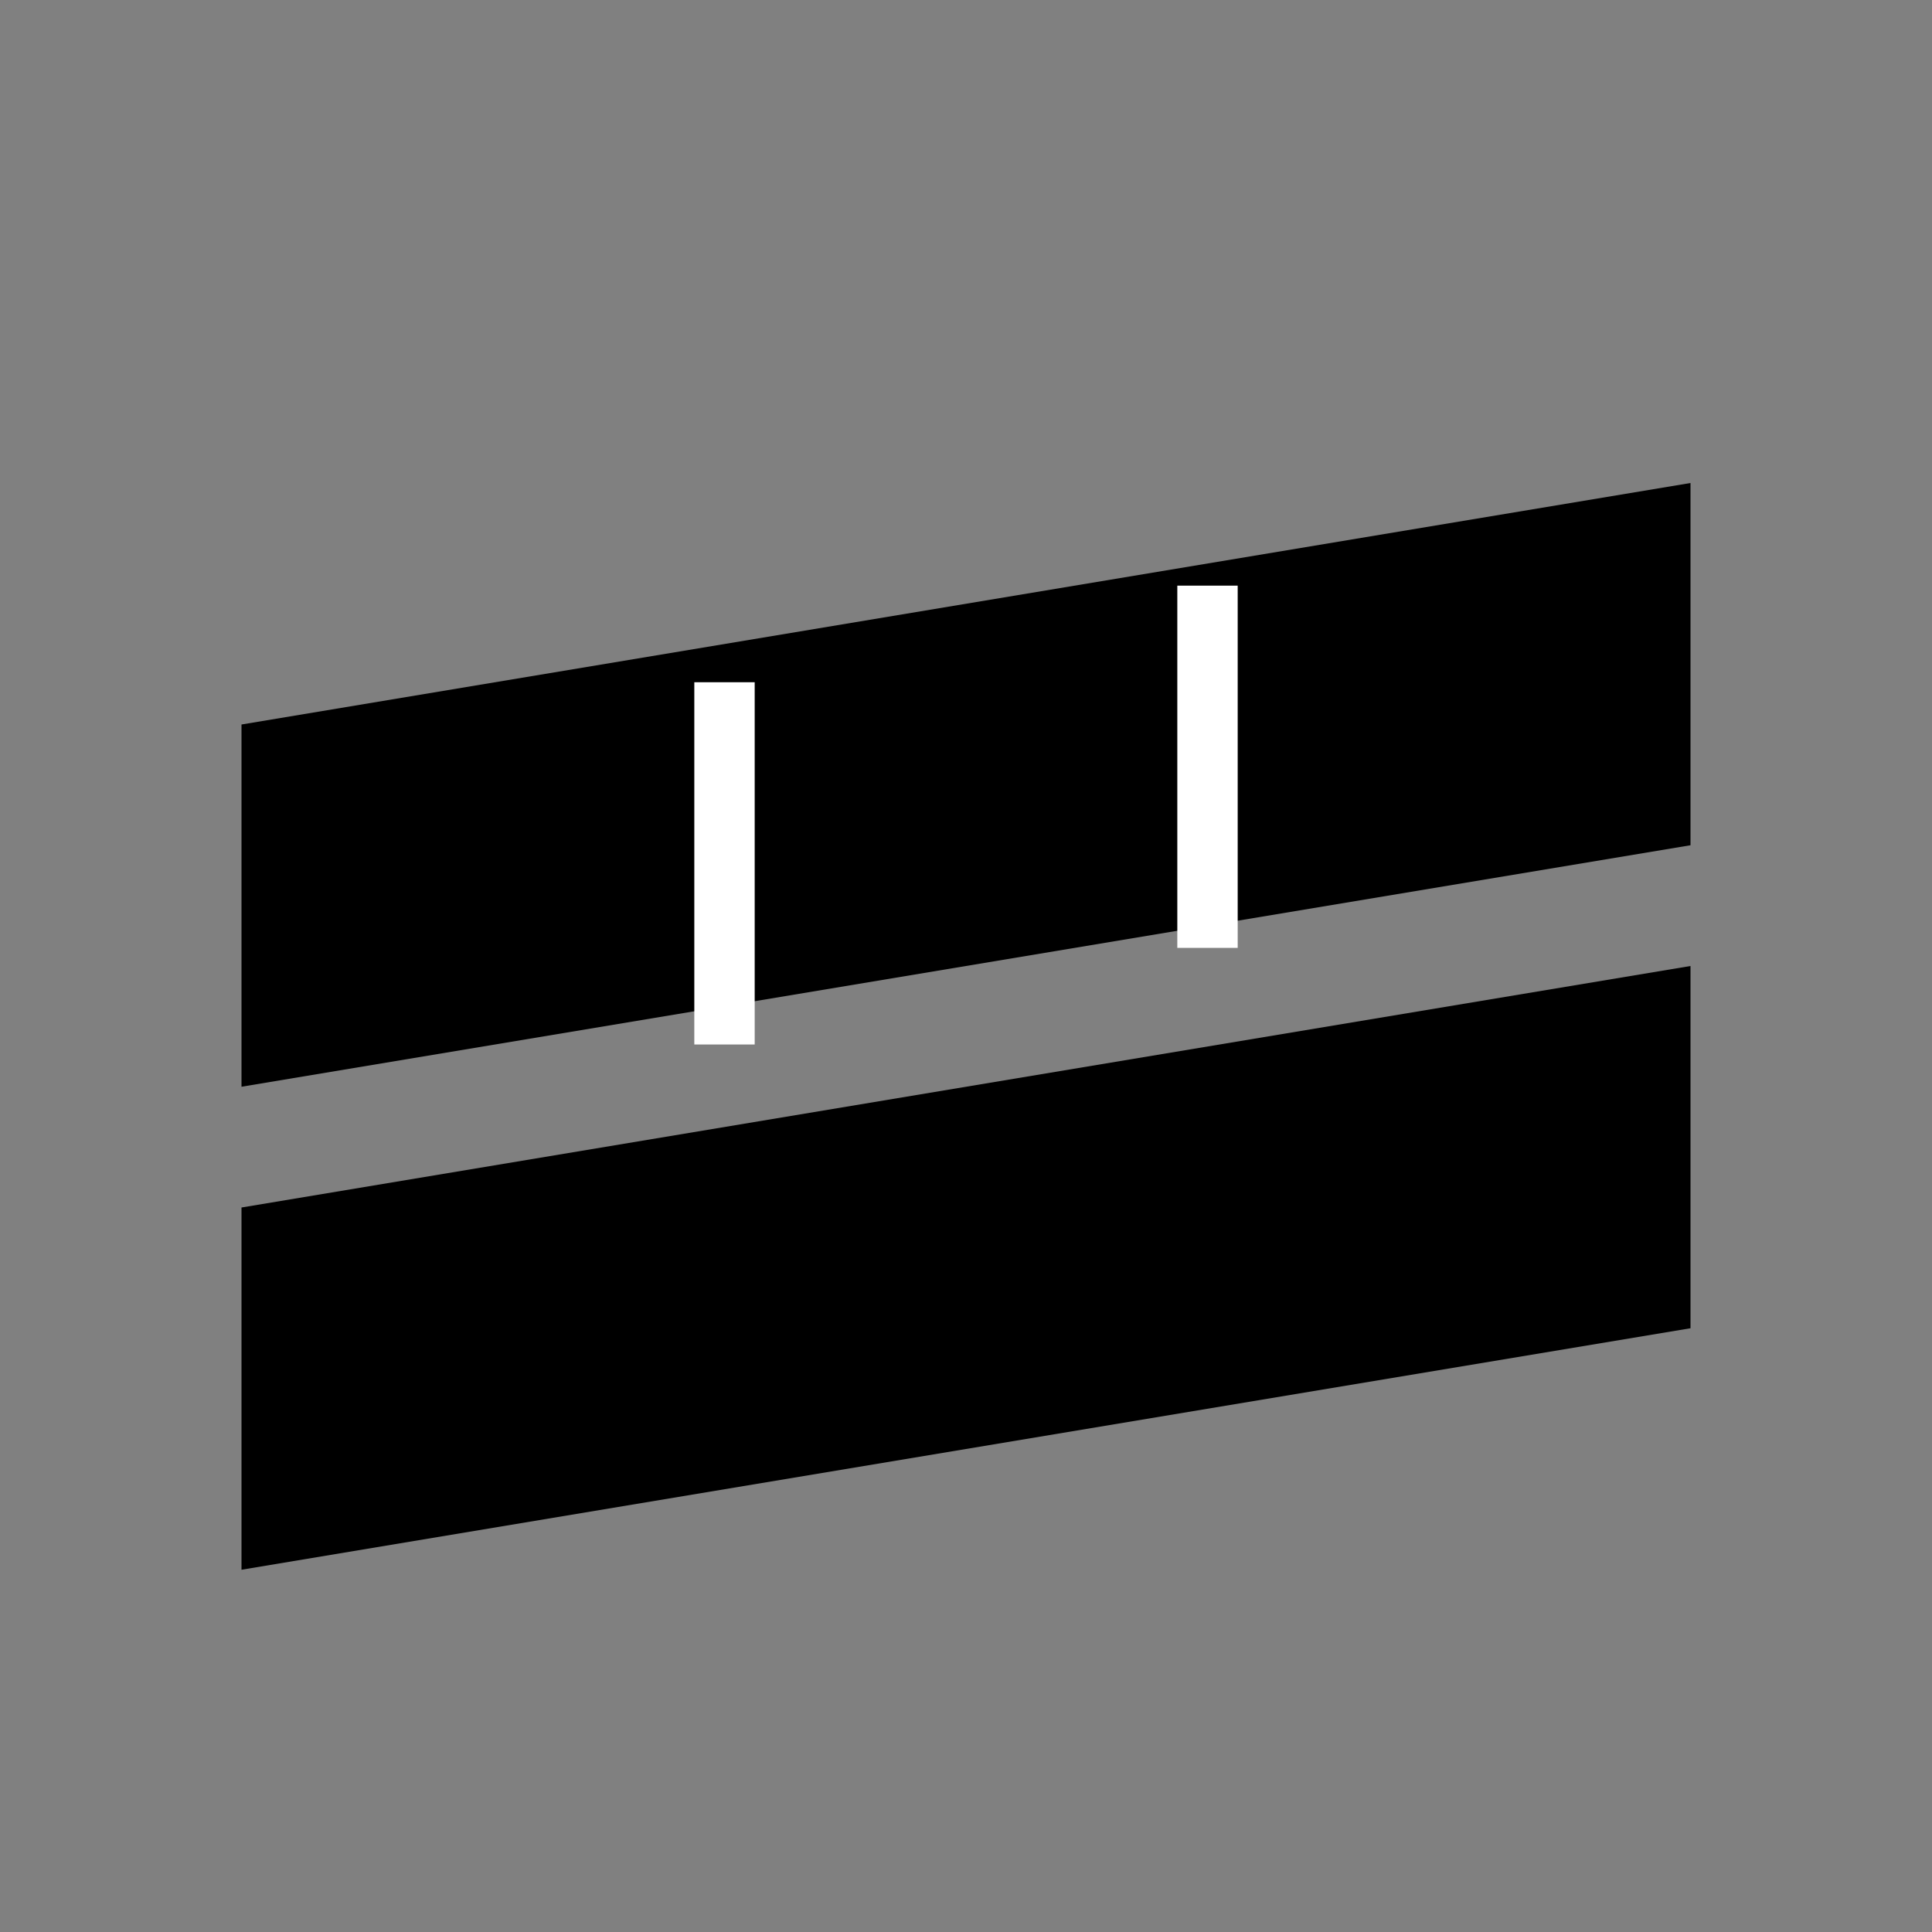
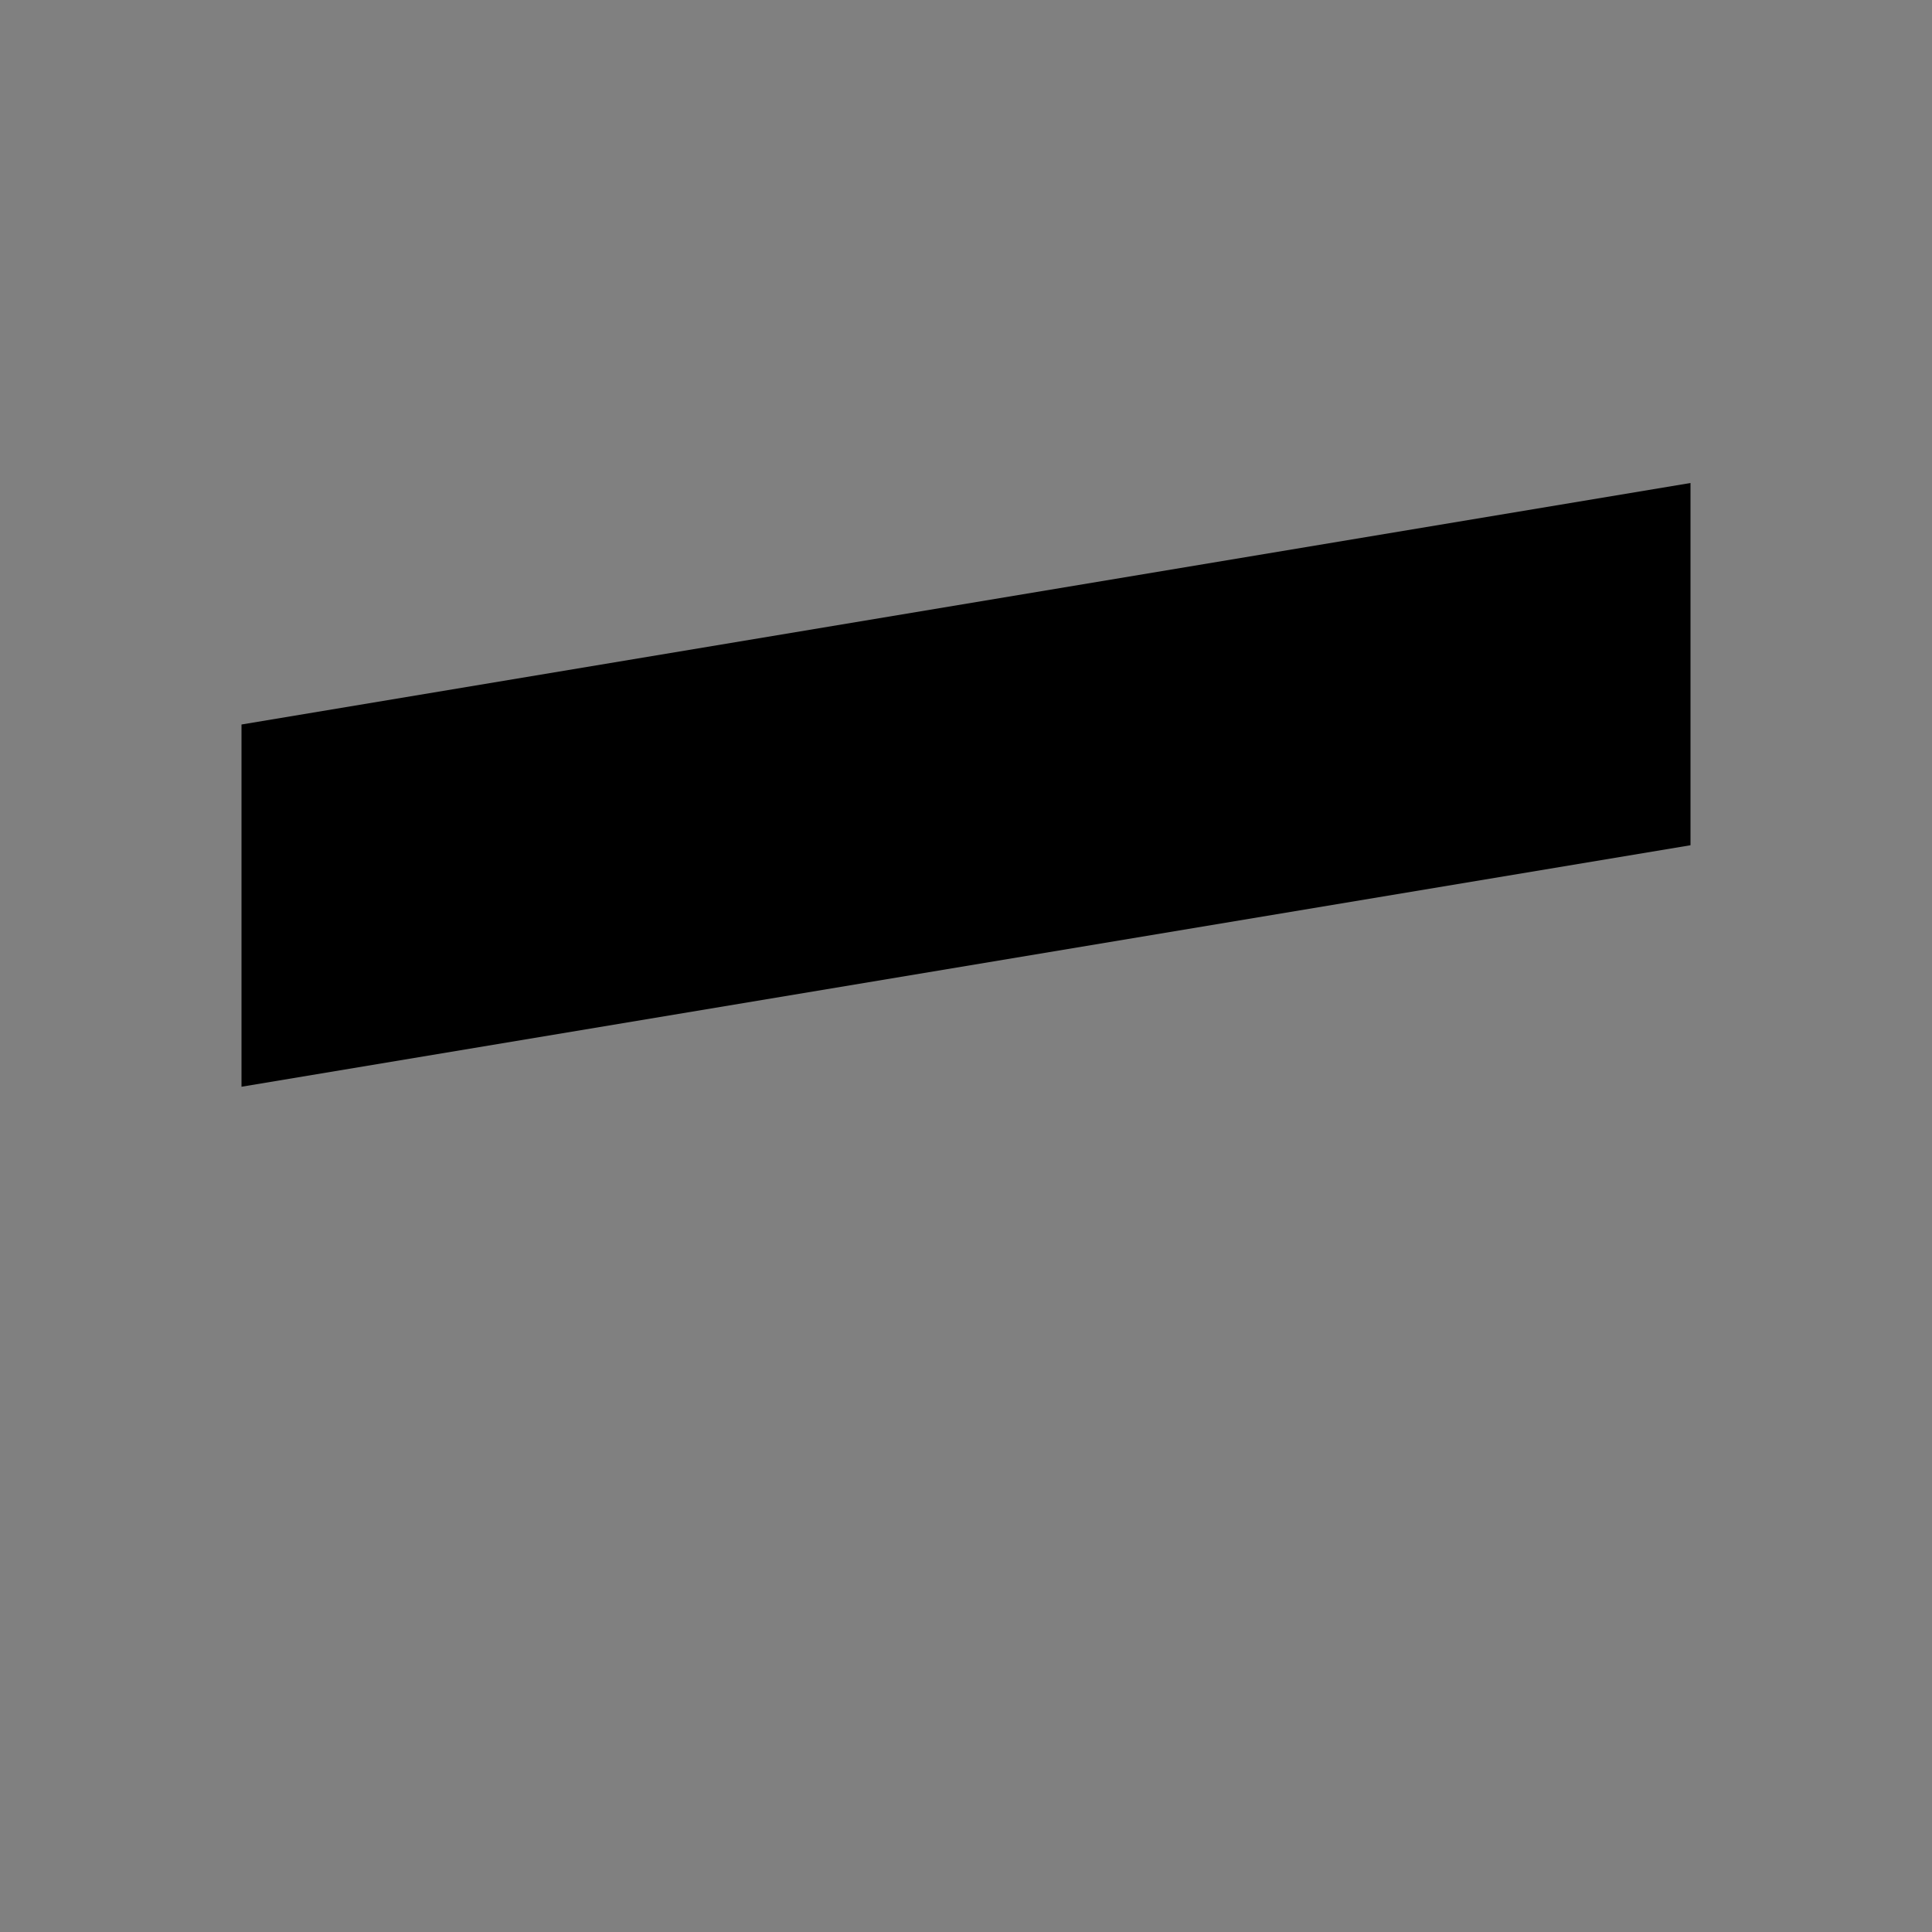
<svg xmlns="http://www.w3.org/2000/svg" width="32" height="32" viewBox="0 0 32 32" fill="none">
  <rect x="0" y="0" width="32" height="32" fill="#808080" stroke="none" />
  <g transform="translate(4, 8)">
    <path d="M0 4L24 0L24 6L0 10L0 4Z" fill="black" />
-     <path d="M8 3.3L8 9.3" stroke="white" stroke-width="1" />
-     <path d="M16 1.7L16 7.7" stroke="white" stroke-width="1" />
-     <path d="M0 12L24 8L24 14L0 18L0 12Z" fill="black" />
  </g>
</svg>